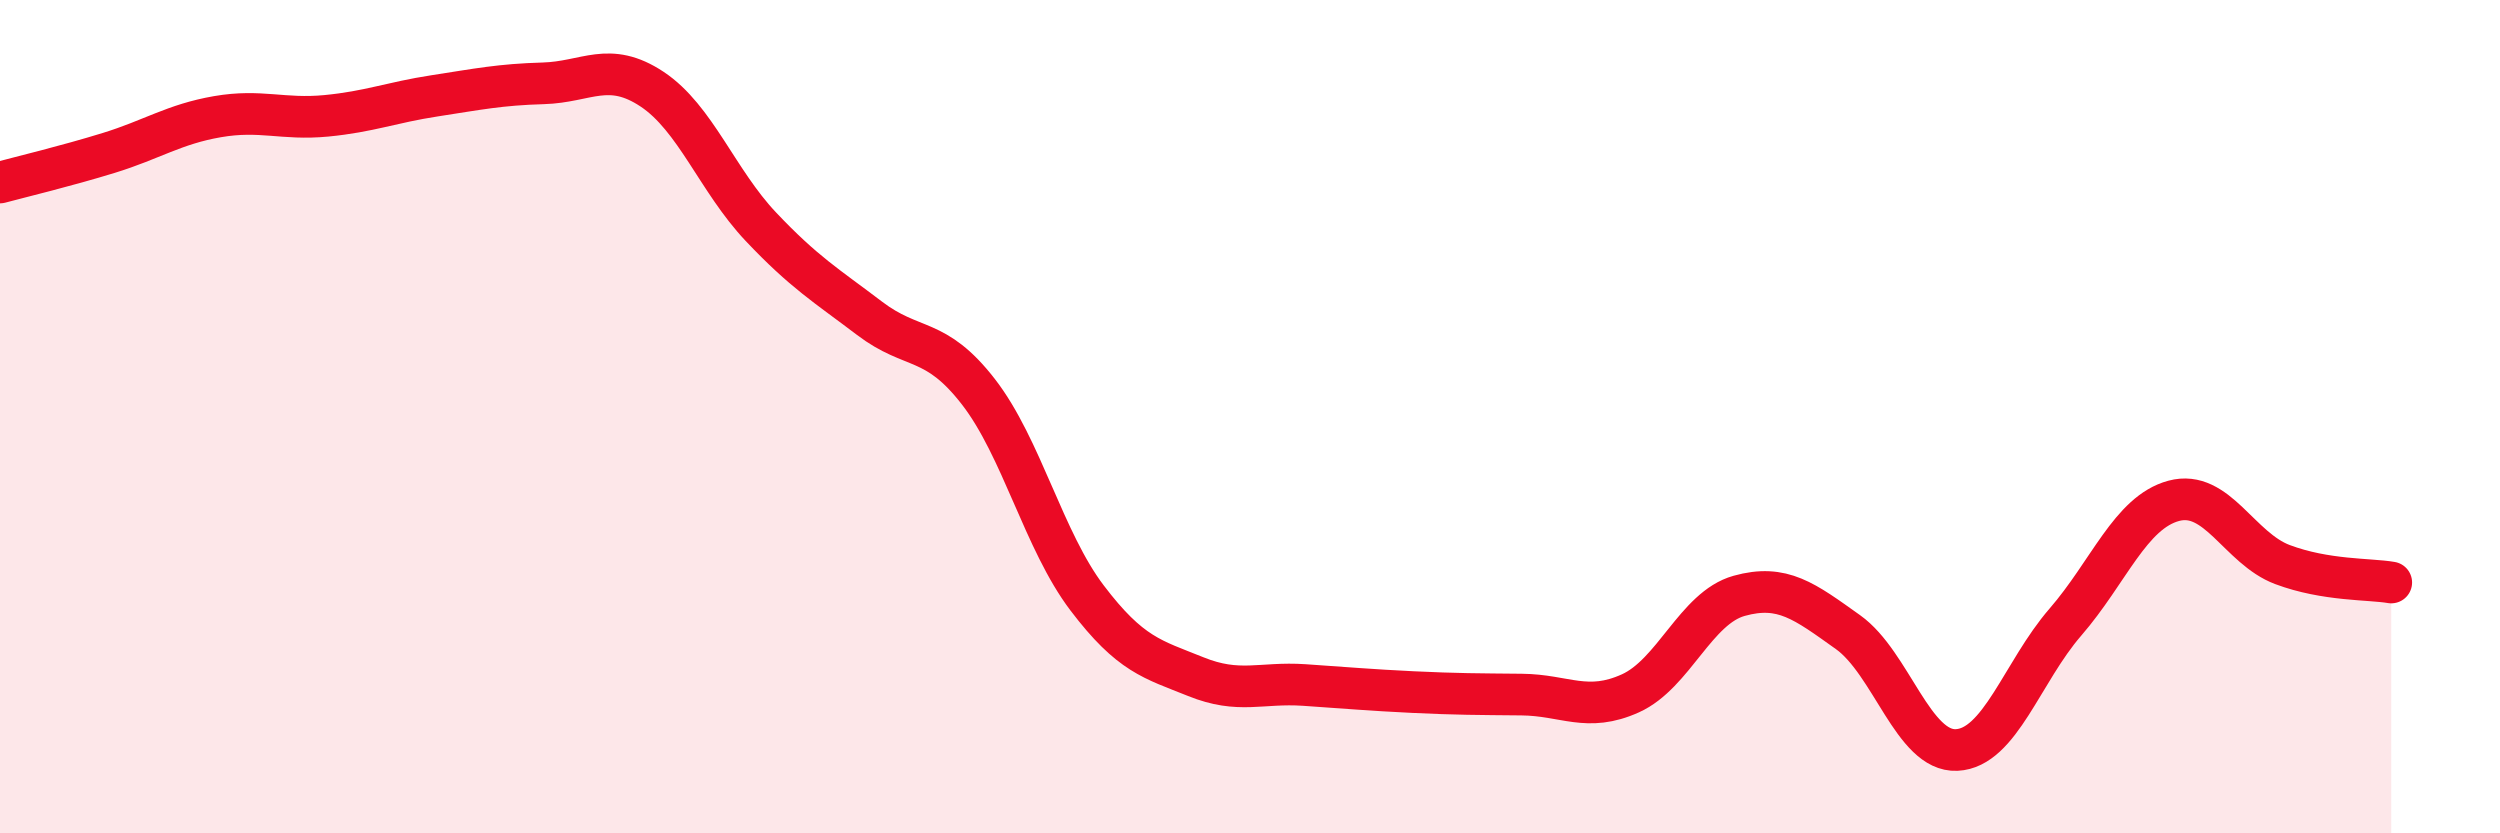
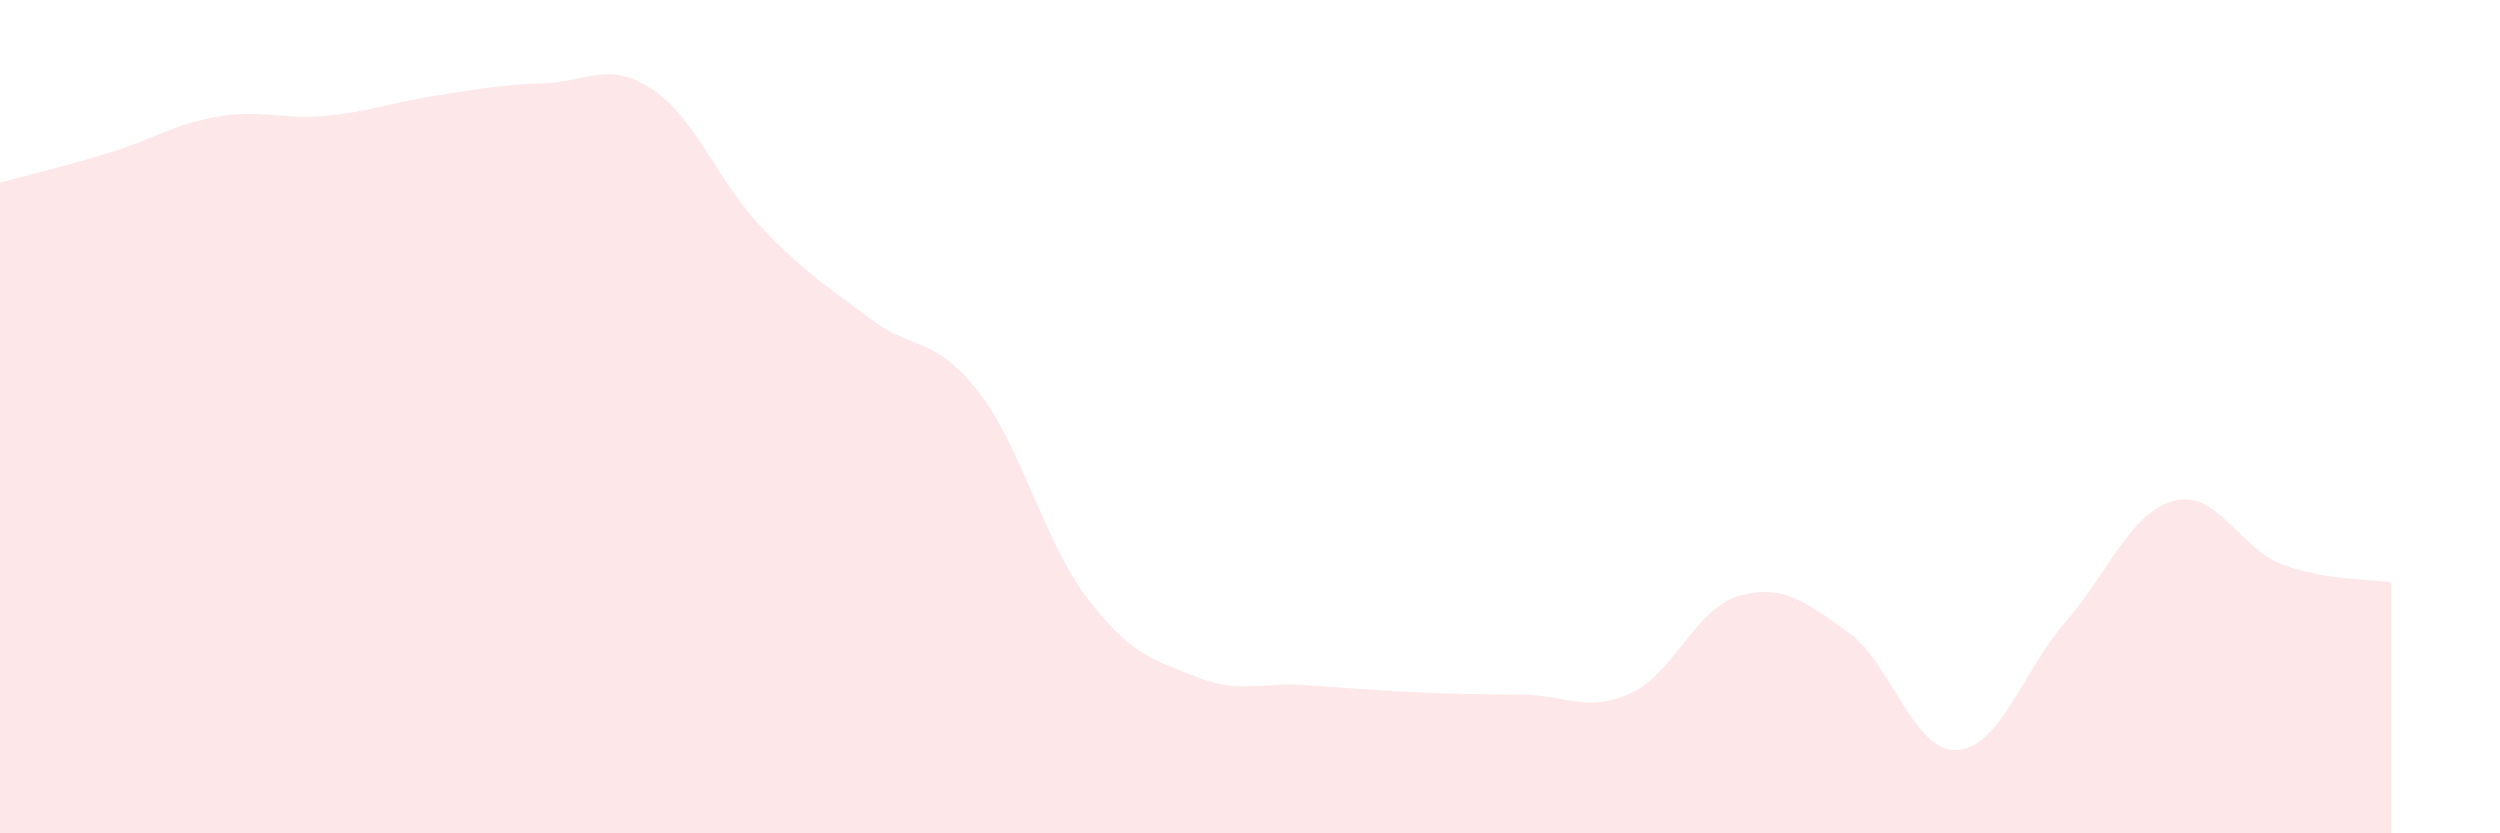
<svg xmlns="http://www.w3.org/2000/svg" width="60" height="20" viewBox="0 0 60 20">
  <path d="M 0,4.38 C 0.52,4.24 1.57,3.99 2.61,3.67 C 3.65,3.35 4.18,2.98 5.22,2.8 C 6.26,2.62 6.79,2.88 7.83,2.78 C 8.87,2.68 9.39,2.46 10.43,2.3 C 11.47,2.14 12,2.03 13.04,2 C 14.08,1.97 14.61,1.45 15.65,2.14 C 16.69,2.83 17.22,4.34 18.26,5.44 C 19.3,6.54 19.83,6.85 20.87,7.64 C 21.91,8.43 22.44,8.06 23.48,9.4 C 24.52,10.74 25.05,12.98 26.09,14.35 C 27.13,15.72 27.66,15.82 28.7,16.24 C 29.74,16.66 30.26,16.37 31.3,16.44 C 32.34,16.51 32.87,16.56 33.91,16.61 C 34.95,16.66 35.48,16.66 36.52,16.67 C 37.56,16.68 38.09,17.11 39.13,16.64 C 40.17,16.17 40.7,14.59 41.74,14.3 C 42.78,14.01 43.31,14.43 44.35,15.17 C 45.39,15.91 45.92,18.05 46.96,18 C 48,17.95 48.53,16.13 49.57,14.93 C 50.61,13.73 51.13,12.3 52.17,12.02 C 53.21,11.74 53.74,13.16 54.78,13.55 C 55.82,13.94 56.87,13.89 57.39,13.98L57.39 20L0 20Z" fill="#EB0A25" opacity="0.1" stroke-linecap="round" stroke-linejoin="round" />
-   <path d="M 0,4.38 C 0.52,4.24 1.57,3.99 2.61,3.67 C 3.65,3.35 4.18,2.98 5.22,2.8 C 6.26,2.62 6.79,2.88 7.83,2.78 C 8.87,2.68 9.39,2.46 10.43,2.3 C 11.47,2.14 12,2.03 13.04,2 C 14.08,1.97 14.61,1.45 15.65,2.14 C 16.69,2.83 17.22,4.34 18.26,5.44 C 19.3,6.54 19.83,6.85 20.87,7.64 C 21.91,8.43 22.44,8.06 23.48,9.4 C 24.52,10.74 25.05,12.98 26.09,14.35 C 27.13,15.72 27.66,15.82 28.7,16.24 C 29.74,16.66 30.26,16.37 31.3,16.44 C 32.34,16.51 32.87,16.56 33.91,16.61 C 34.95,16.66 35.48,16.66 36.52,16.67 C 37.56,16.68 38.09,17.11 39.13,16.64 C 40.17,16.17 40.7,14.59 41.74,14.3 C 42.78,14.01 43.31,14.43 44.35,15.17 C 45.39,15.91 45.92,18.05 46.96,18 C 48,17.95 48.53,16.13 49.57,14.93 C 50.61,13.73 51.13,12.3 52.17,12.02 C 53.21,11.74 53.74,13.16 54.78,13.55 C 55.82,13.94 56.87,13.89 57.39,13.98" stroke="#EB0A25" stroke-width="1" fill="none" stroke-linecap="round" stroke-linejoin="round" />
</svg>